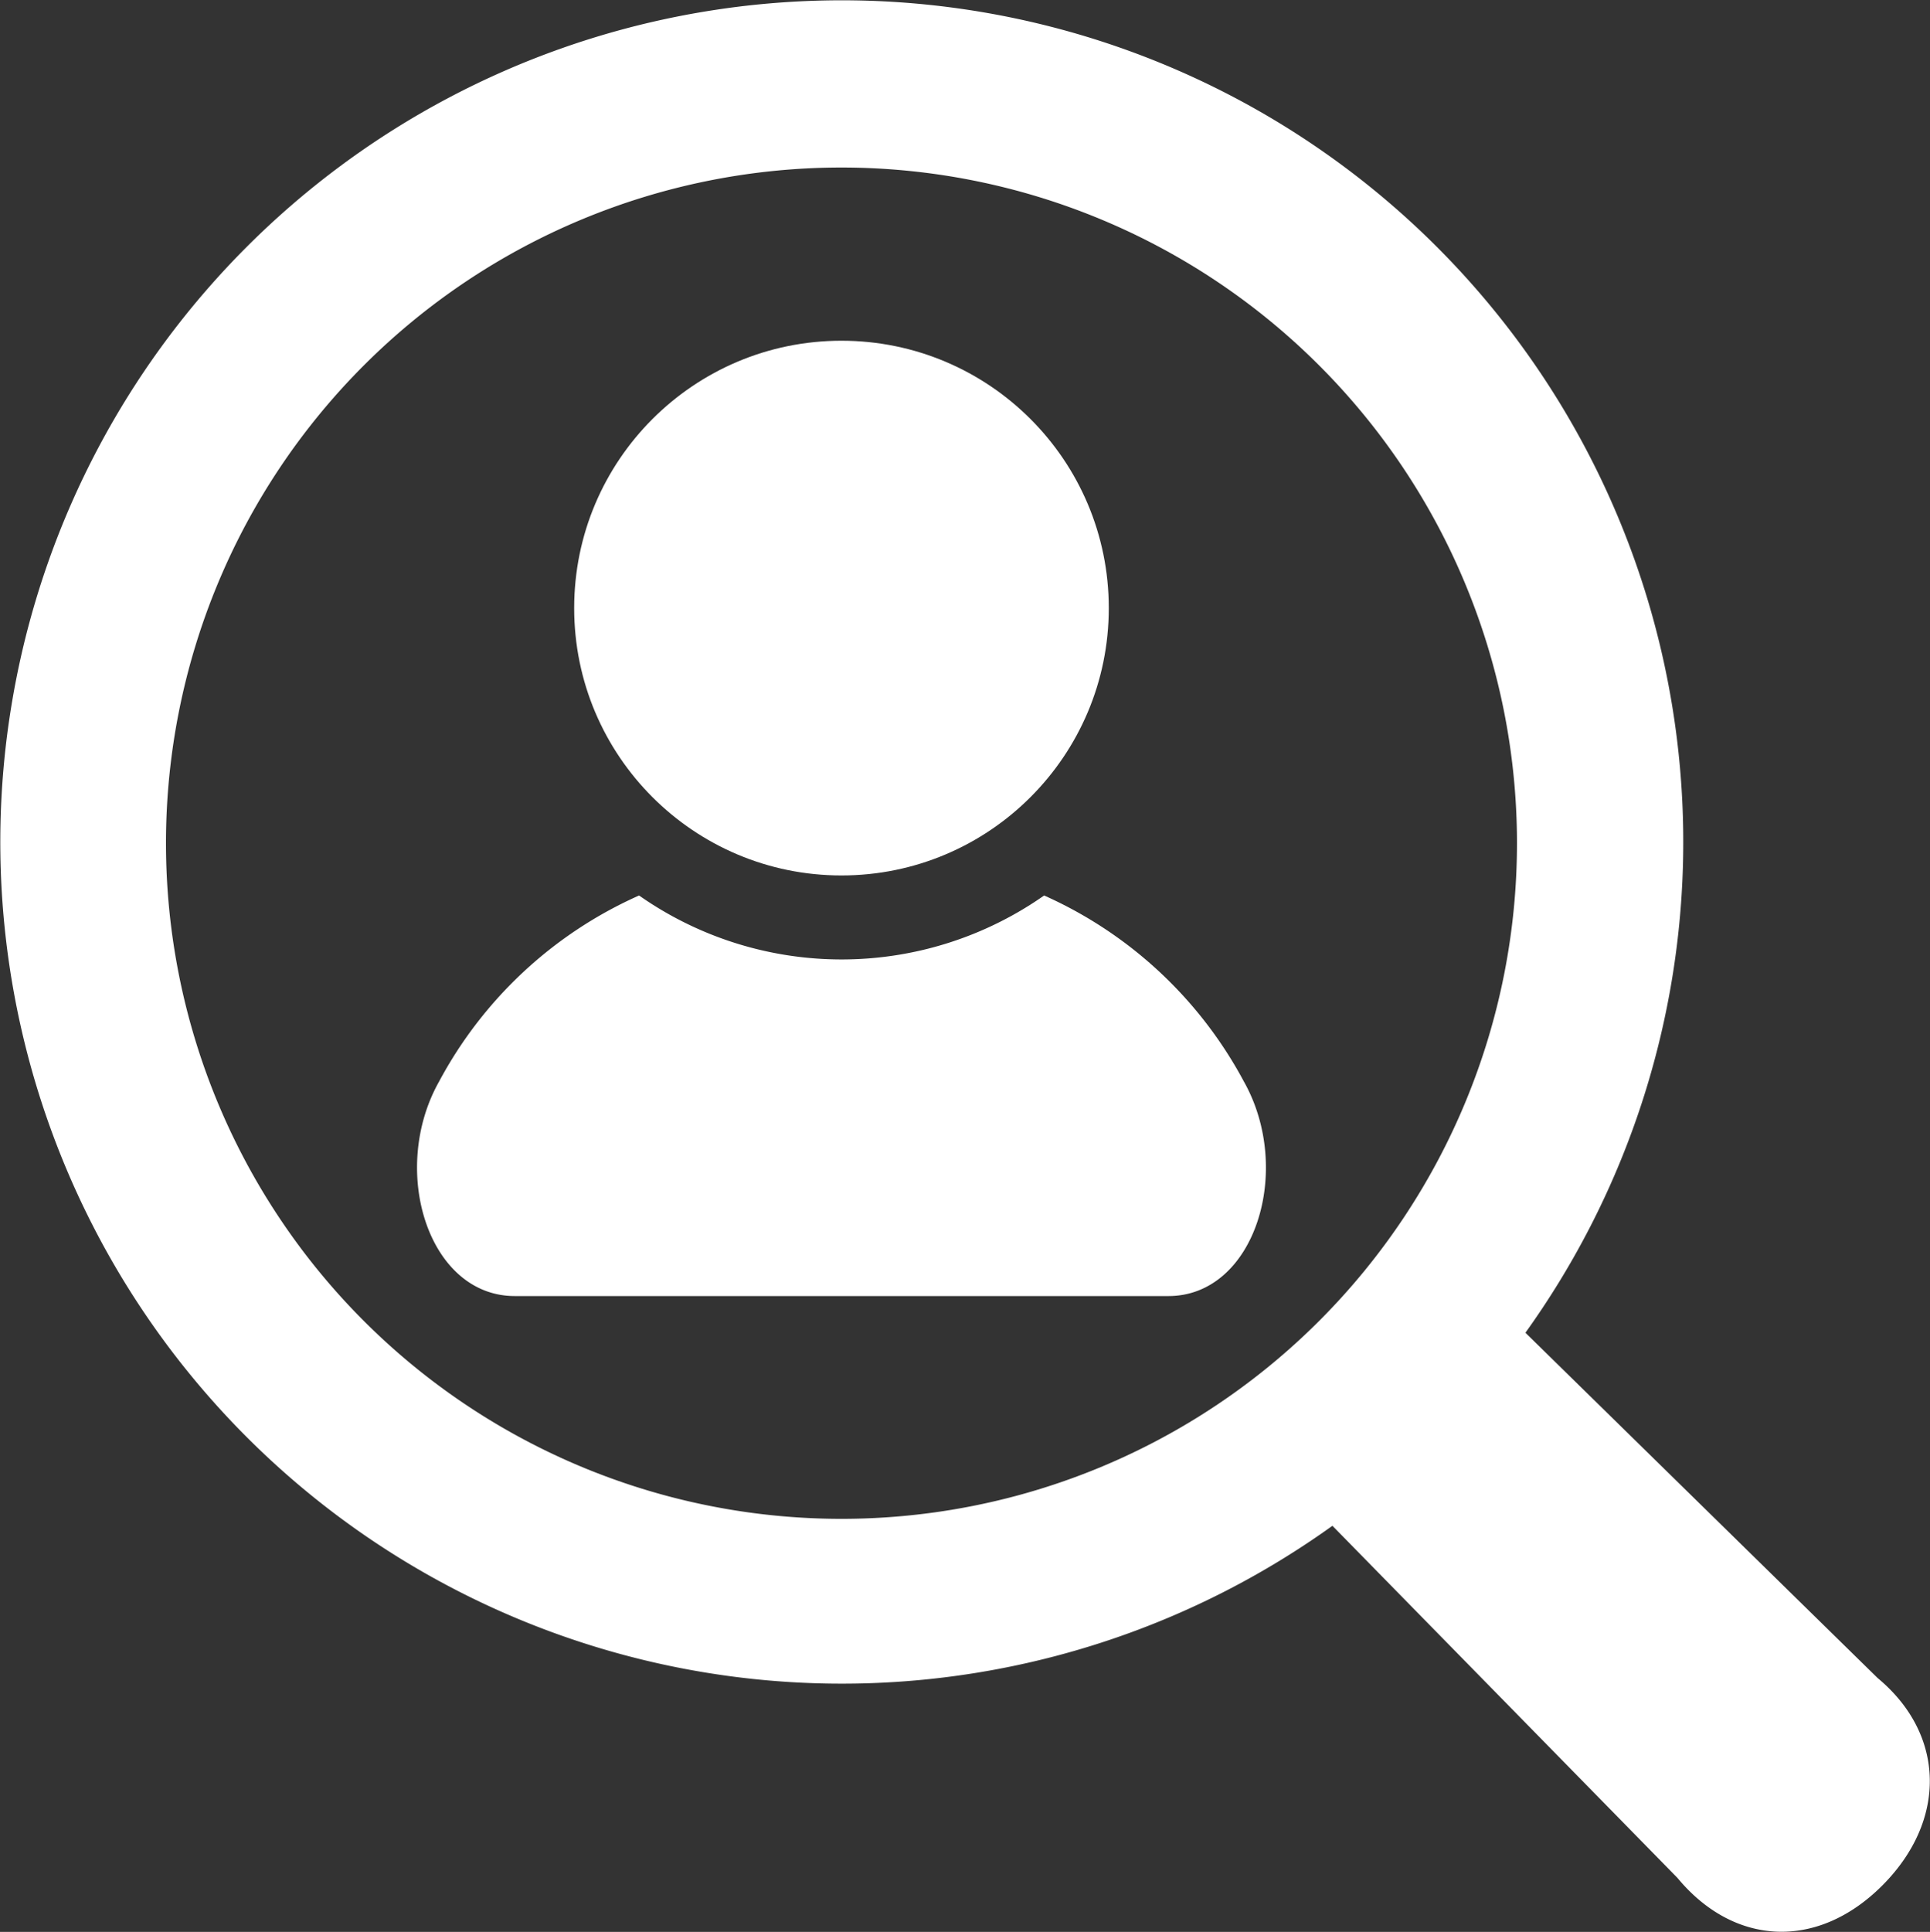
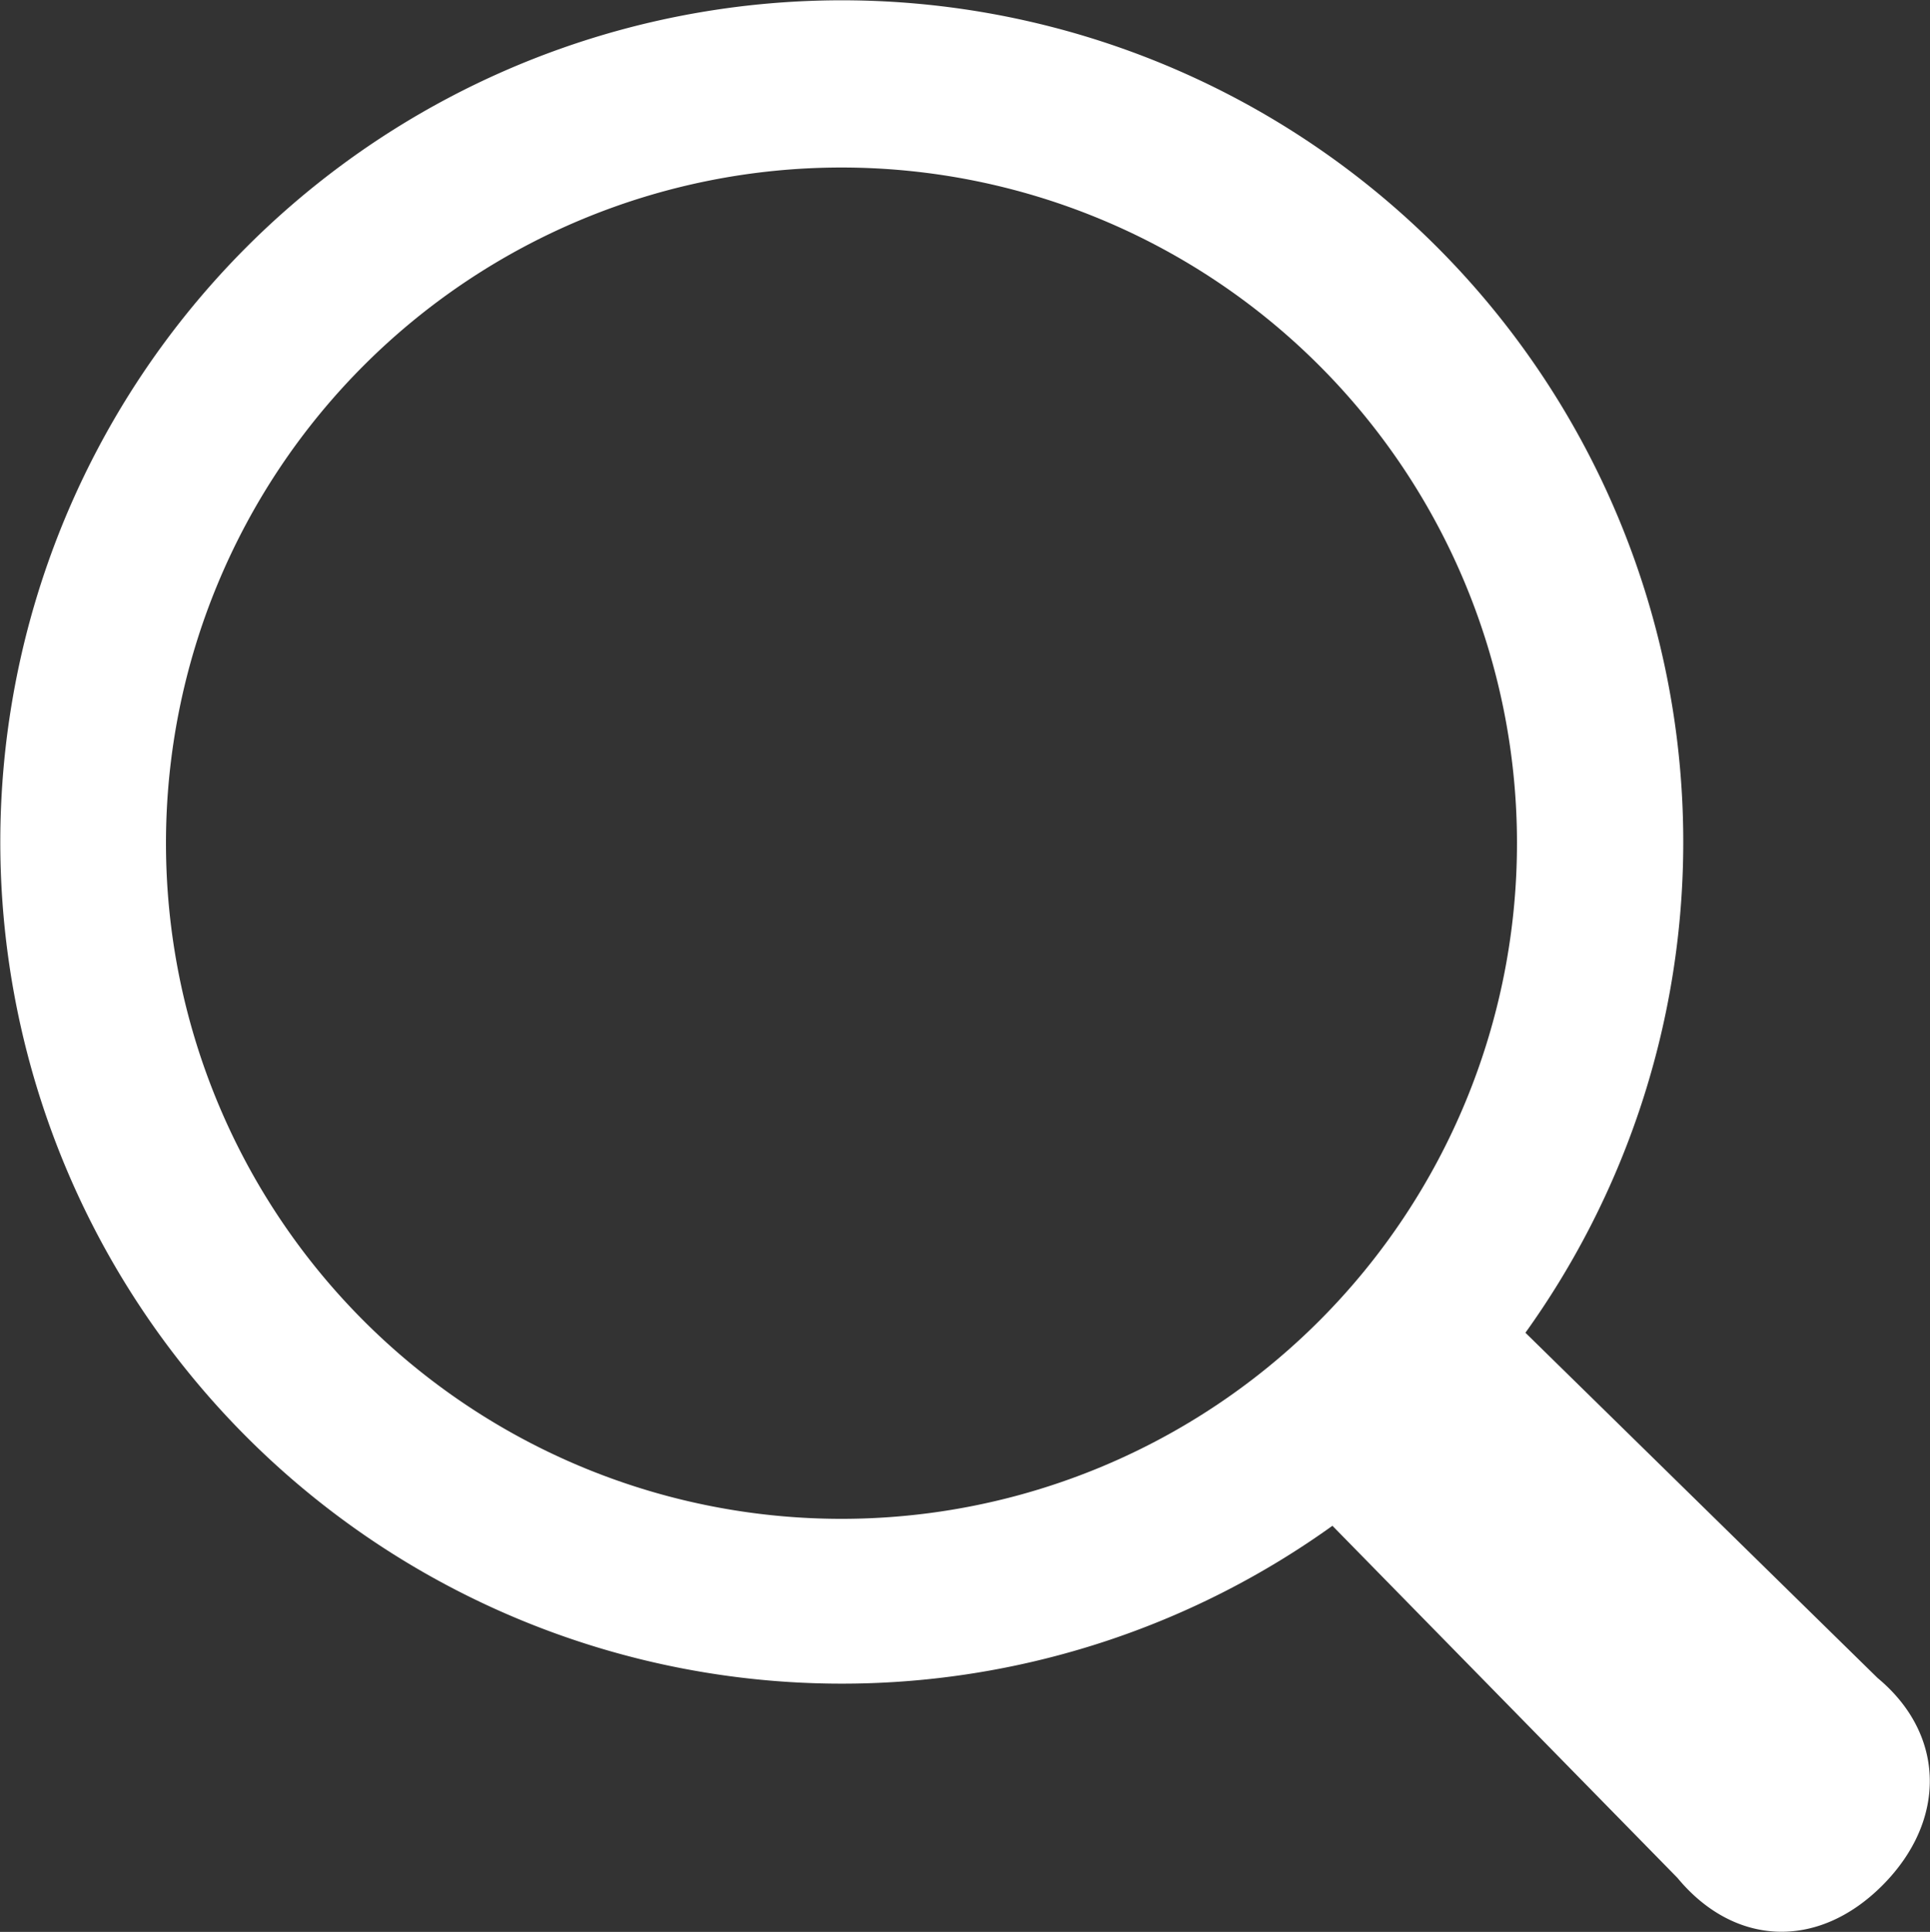
<svg xmlns="http://www.w3.org/2000/svg" viewBox="0 0 80 80.06" width="80" height="80.06">
  <rect x="0" y="0" width="80" height="80.06" fill="#333333" stroke="none" />
  <defs>
    <style>.cls-1{fill:#fff;}</style>
  </defs>
  <g id="レイヤー_2" data-name="レイヤー 2">
    <g id="_2" data-name="2">
      <path class="cls-1" d="M77.83,69.54,63.23,55.23a34.88,34.88,0,1,0-8,8l14.3,14.59c2.35,2.84,5.81,3,8.49.32S80.66,71.89,77.83,69.54ZM15.05,54.71a28,28,0,1,1,39.66,0A28,28,0,0,1,15.05,54.71Z" />
-       <path class="cls-1" d="M43.28,37.11a14.62,14.62,0,0,1-16.79,0,17.43,17.43,0,0,0-8.29,7.71c-2.07,3.68-.45,8.89,3.14,8.89H48.43c3.58,0,5.2-5.21,3.13-8.89A17.45,17.45,0,0,0,43.28,37.11Z" />
-       <circle class="cls-1" cx="34.88" cy="25.2" r="11.08" />
    </g>
  </g>
</svg>